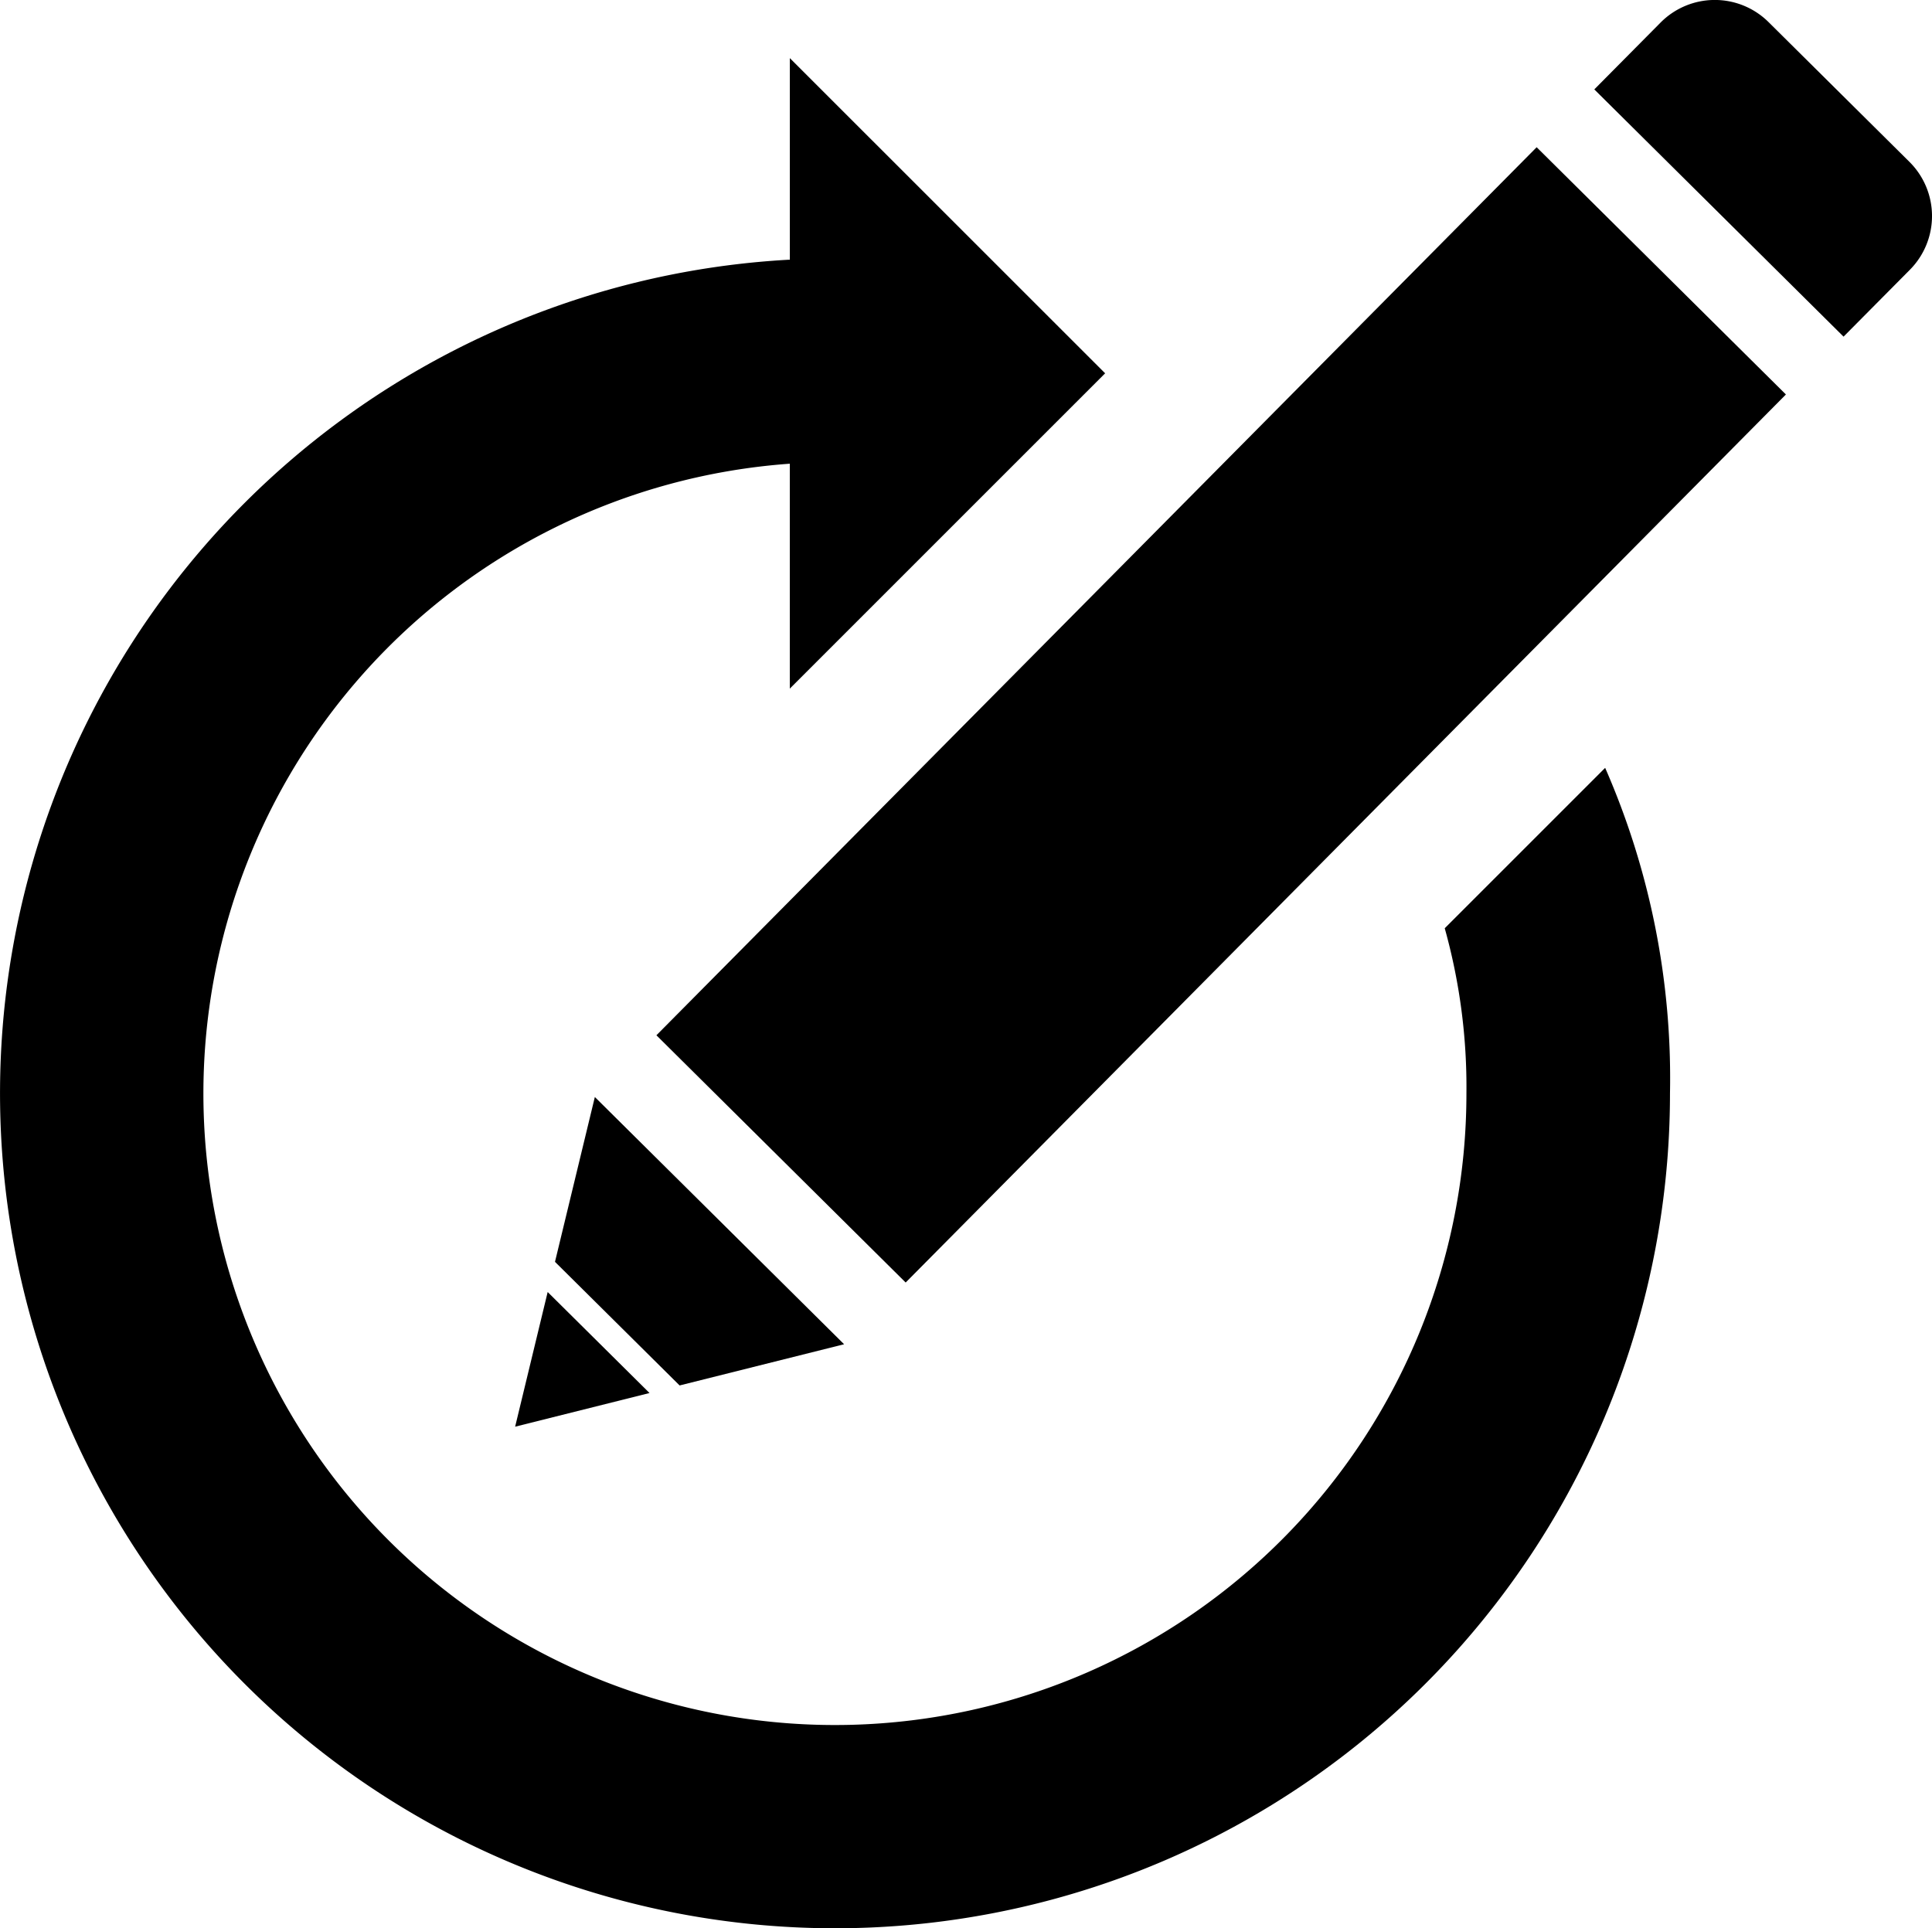
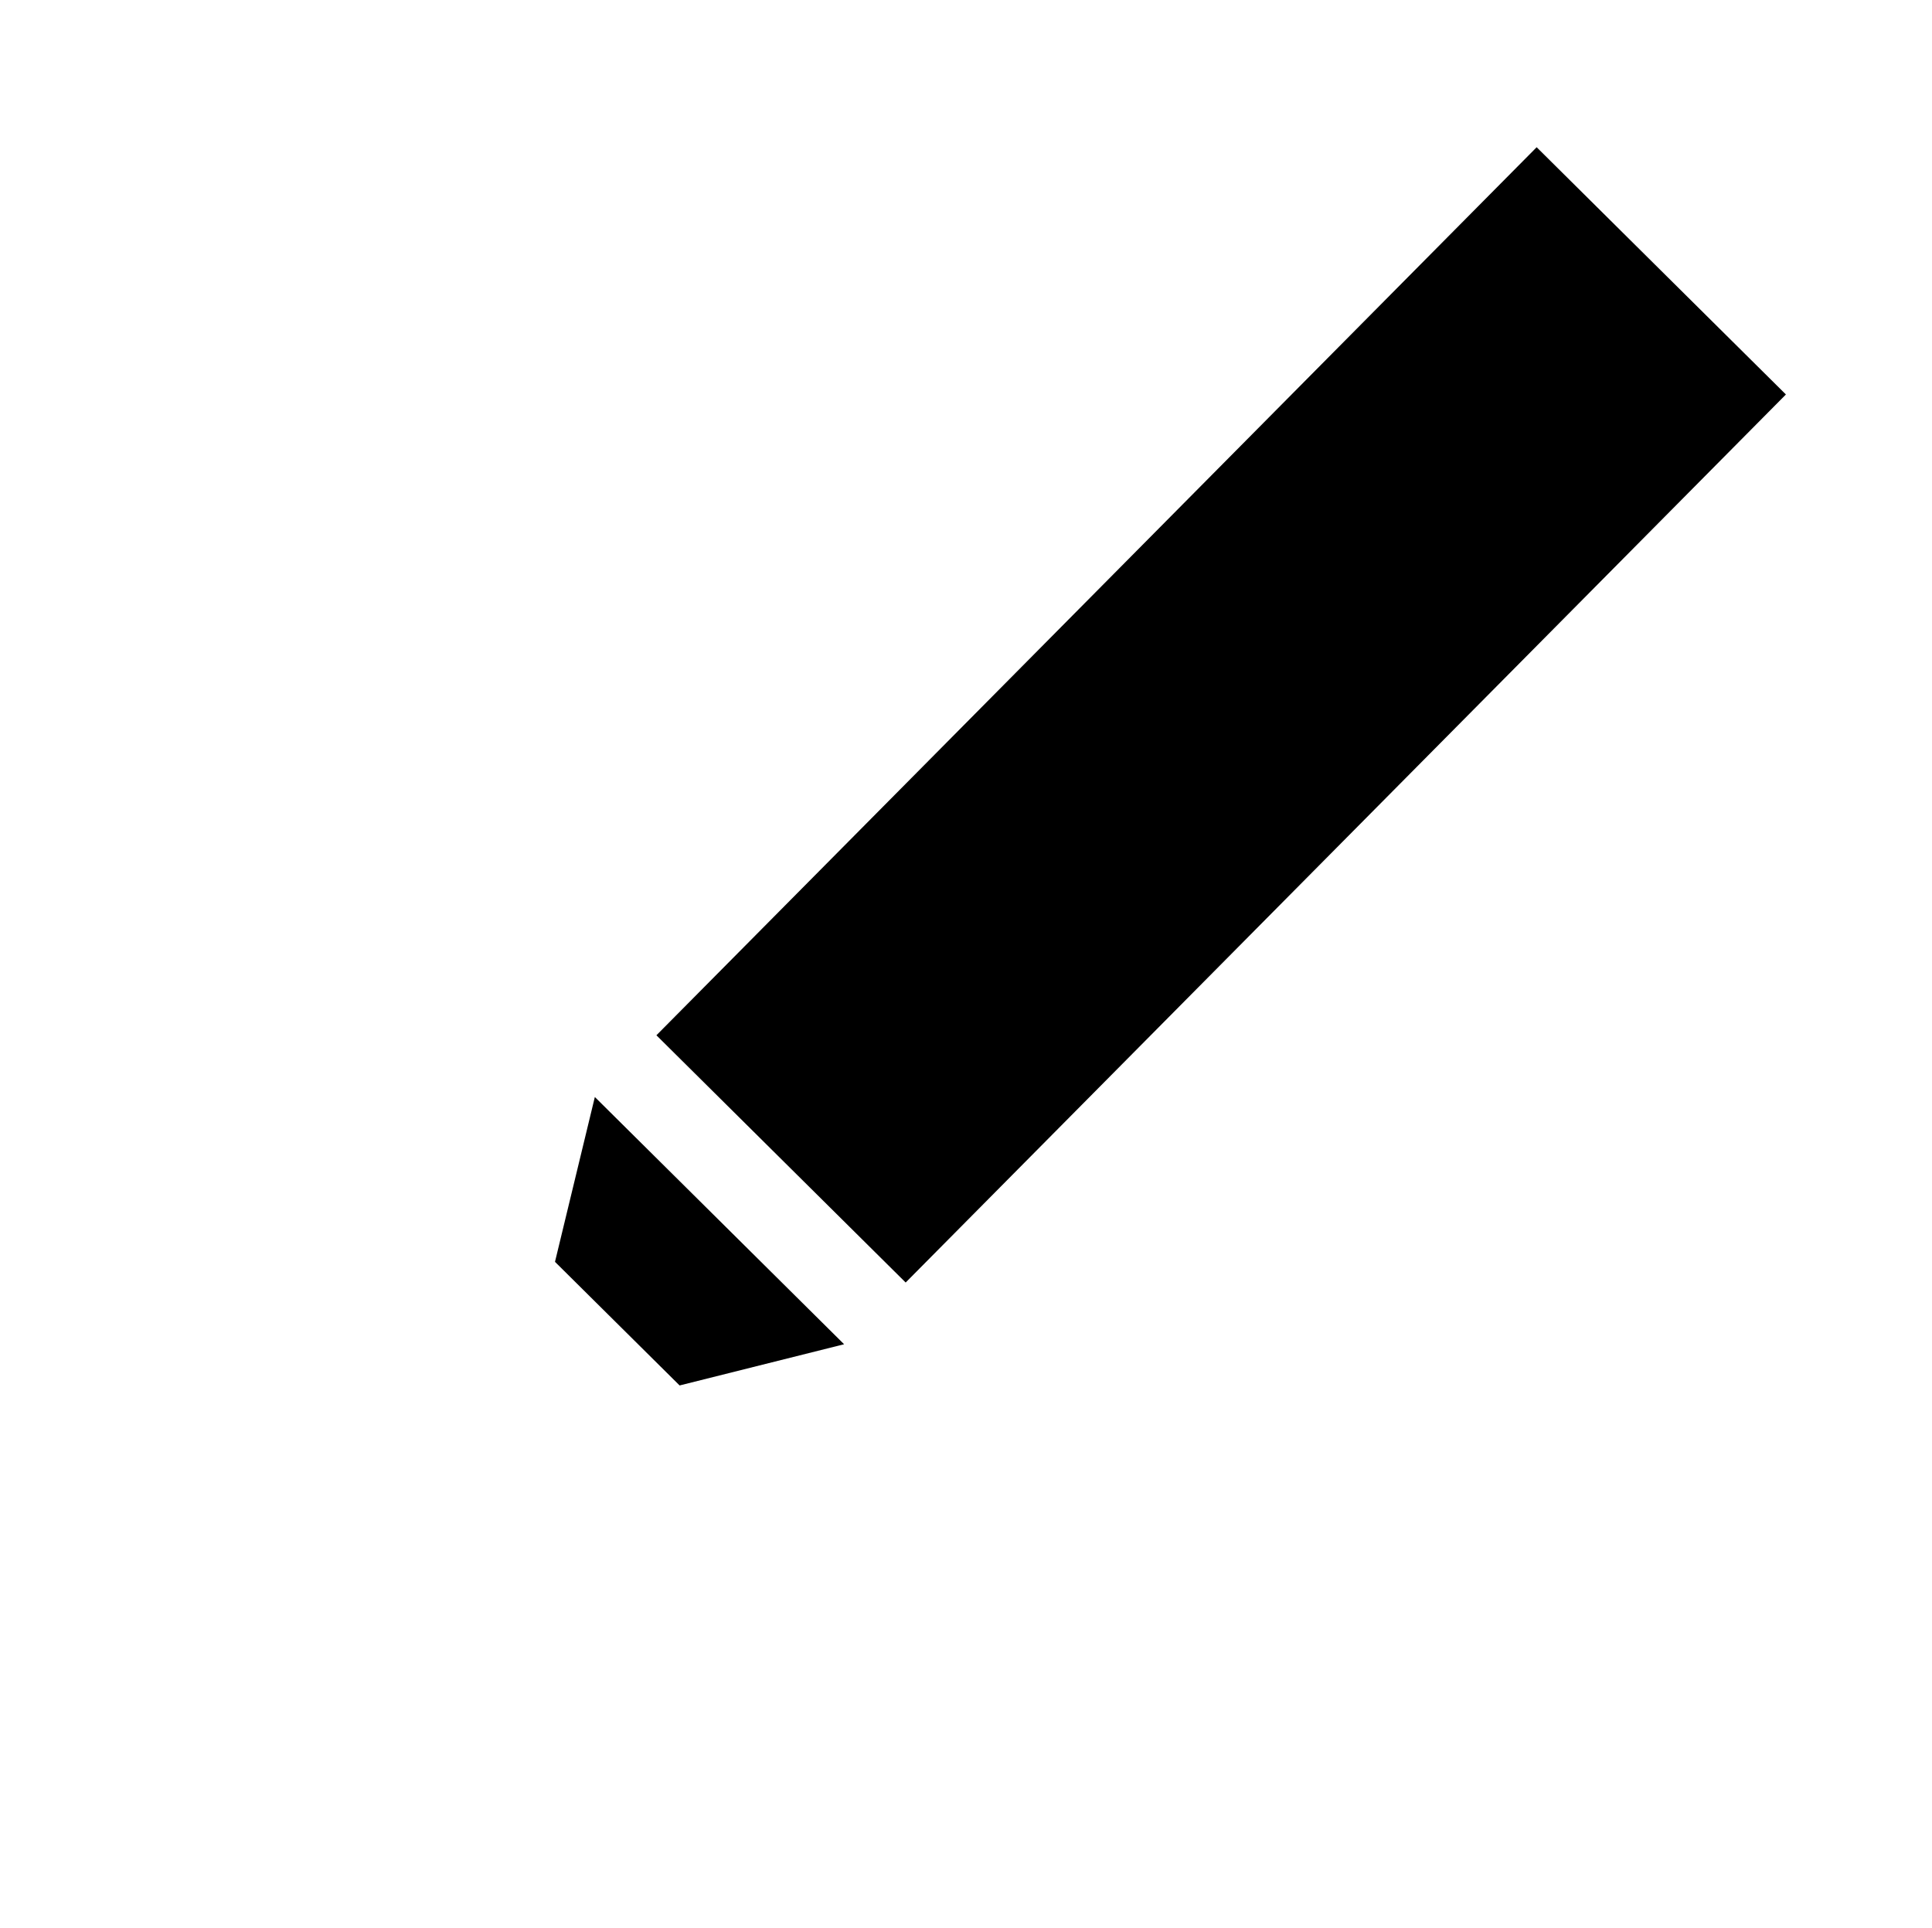
<svg xmlns="http://www.w3.org/2000/svg" id="reload_edition" width="59.963" height="59.855" viewBox="0 0 59.963 59.855">
  <g id="Group_8" data-name="Group 8" transform="translate(0 0)">
-     <path id="Path_1" data-name="Path 1" d="M49.819,37.459,44.84,42.438a18.314,18.314,0,0,1,.673,5.127,19.6,19.6,0,1,1-21-19.546V35L34.3,25.213,24.514,15.43v6.258l-.045,0A25.915,25.915,0,1,0,51.831,47.566a24.02,24.02,0,0,0-2.012-10.106Z" transform="translate(0 -13.626)" />
    <g id="Group_7" data-name="Group 7" transform="translate(15.988 0)">
-       <path id="Path_2" data-name="Path 2" d="M431.006,10.449,423.27,2.775,425.327.7a2.369,2.369,0,0,1,3.351-.014l4.372,4.337a2.369,2.369,0,0,1,.014,3.351Z" transform="translate(-389.776 0)" />
      <path id="Path_3" data-name="Path 3" d="M182,74.328l-7.736-7.674L201.584,39.09l7.736,7.674Z" transform="translate(-169.879 -34.52)" />
      <g id="Group_6" data-name="Group 6" transform="translate(0 34.05)">
-         <path id="Path_4" data-name="Path 4" d="M136.76,347.2l4.171-1.045-3.161-3.135Z" transform="translate(-136.76 -336.967)" />
        <path id="Path_5" data-name="Path 5" d="M156.311,298.934l-7.736-7.674-1.237,5.116,3.868,3.837Z" transform="translate(-146.101 -291.26)" />
      </g>
    </g>
  </g>
</svg>